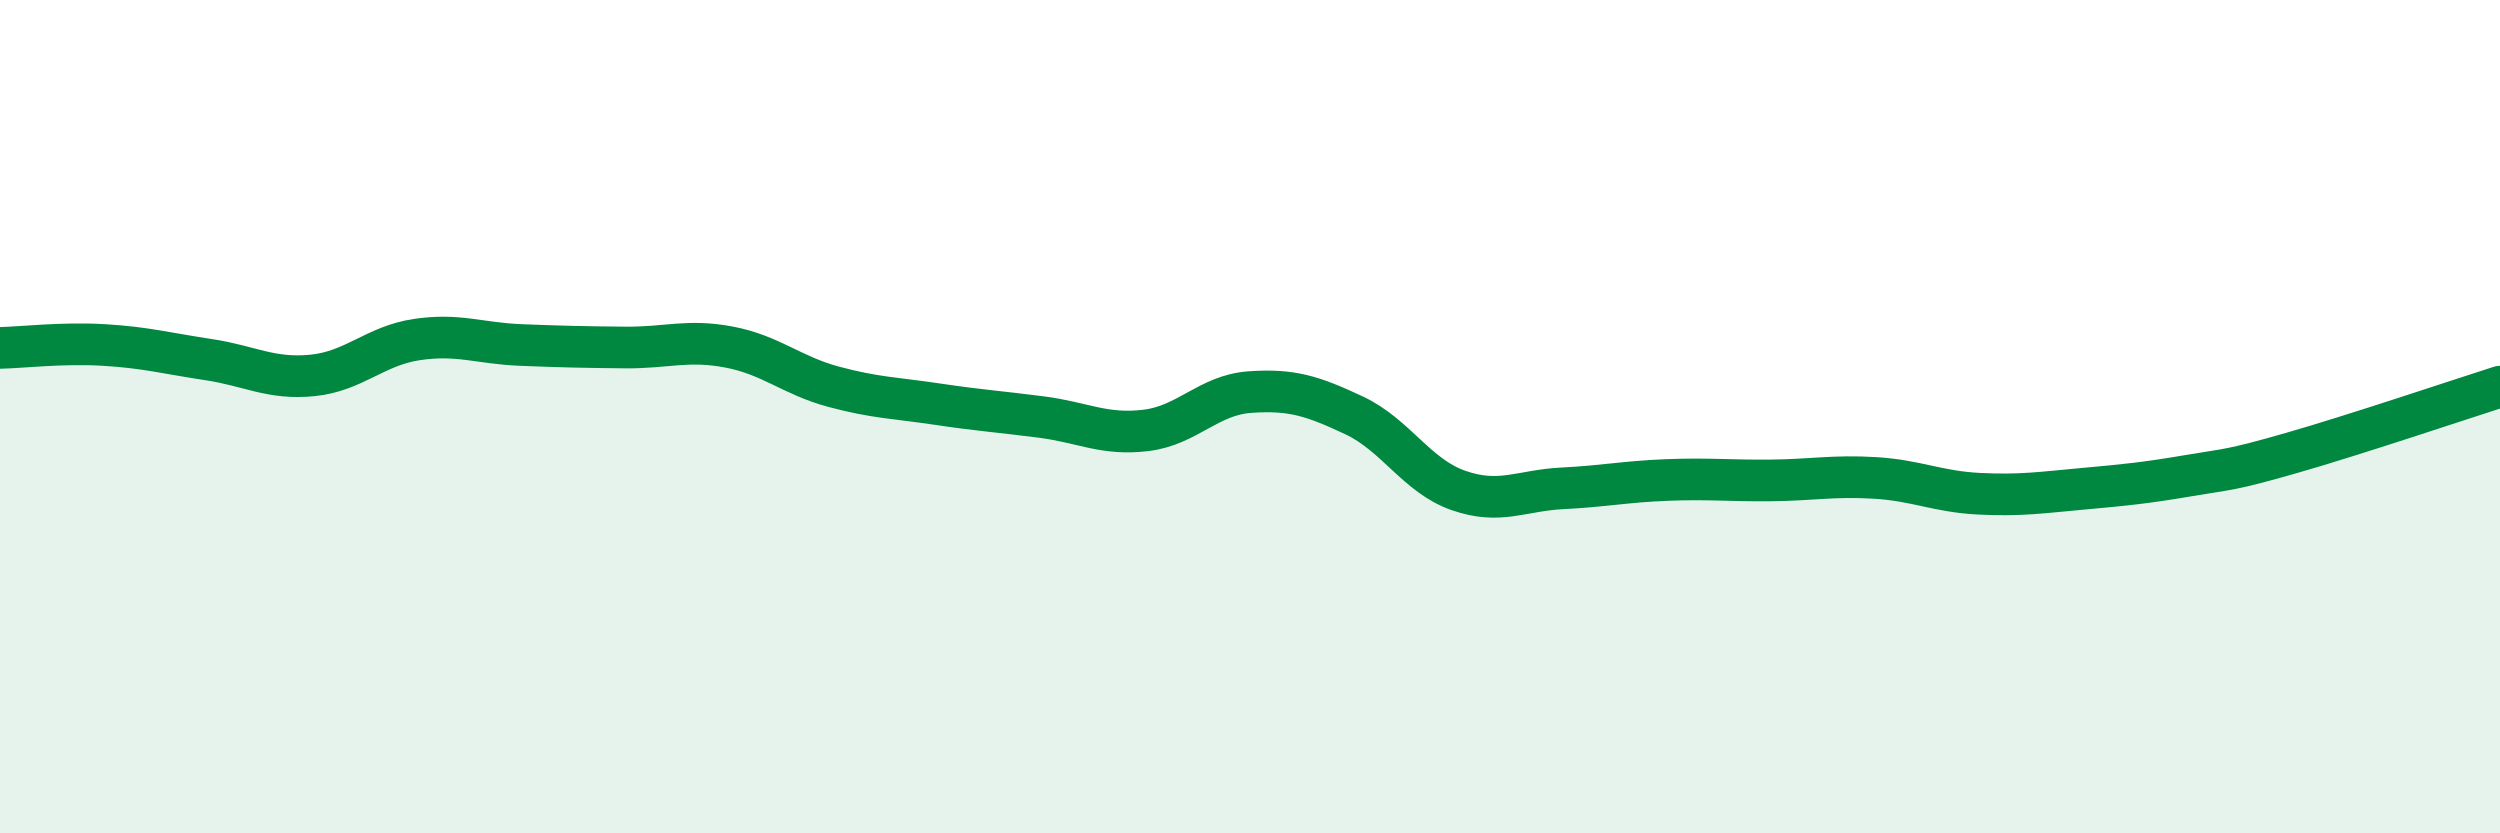
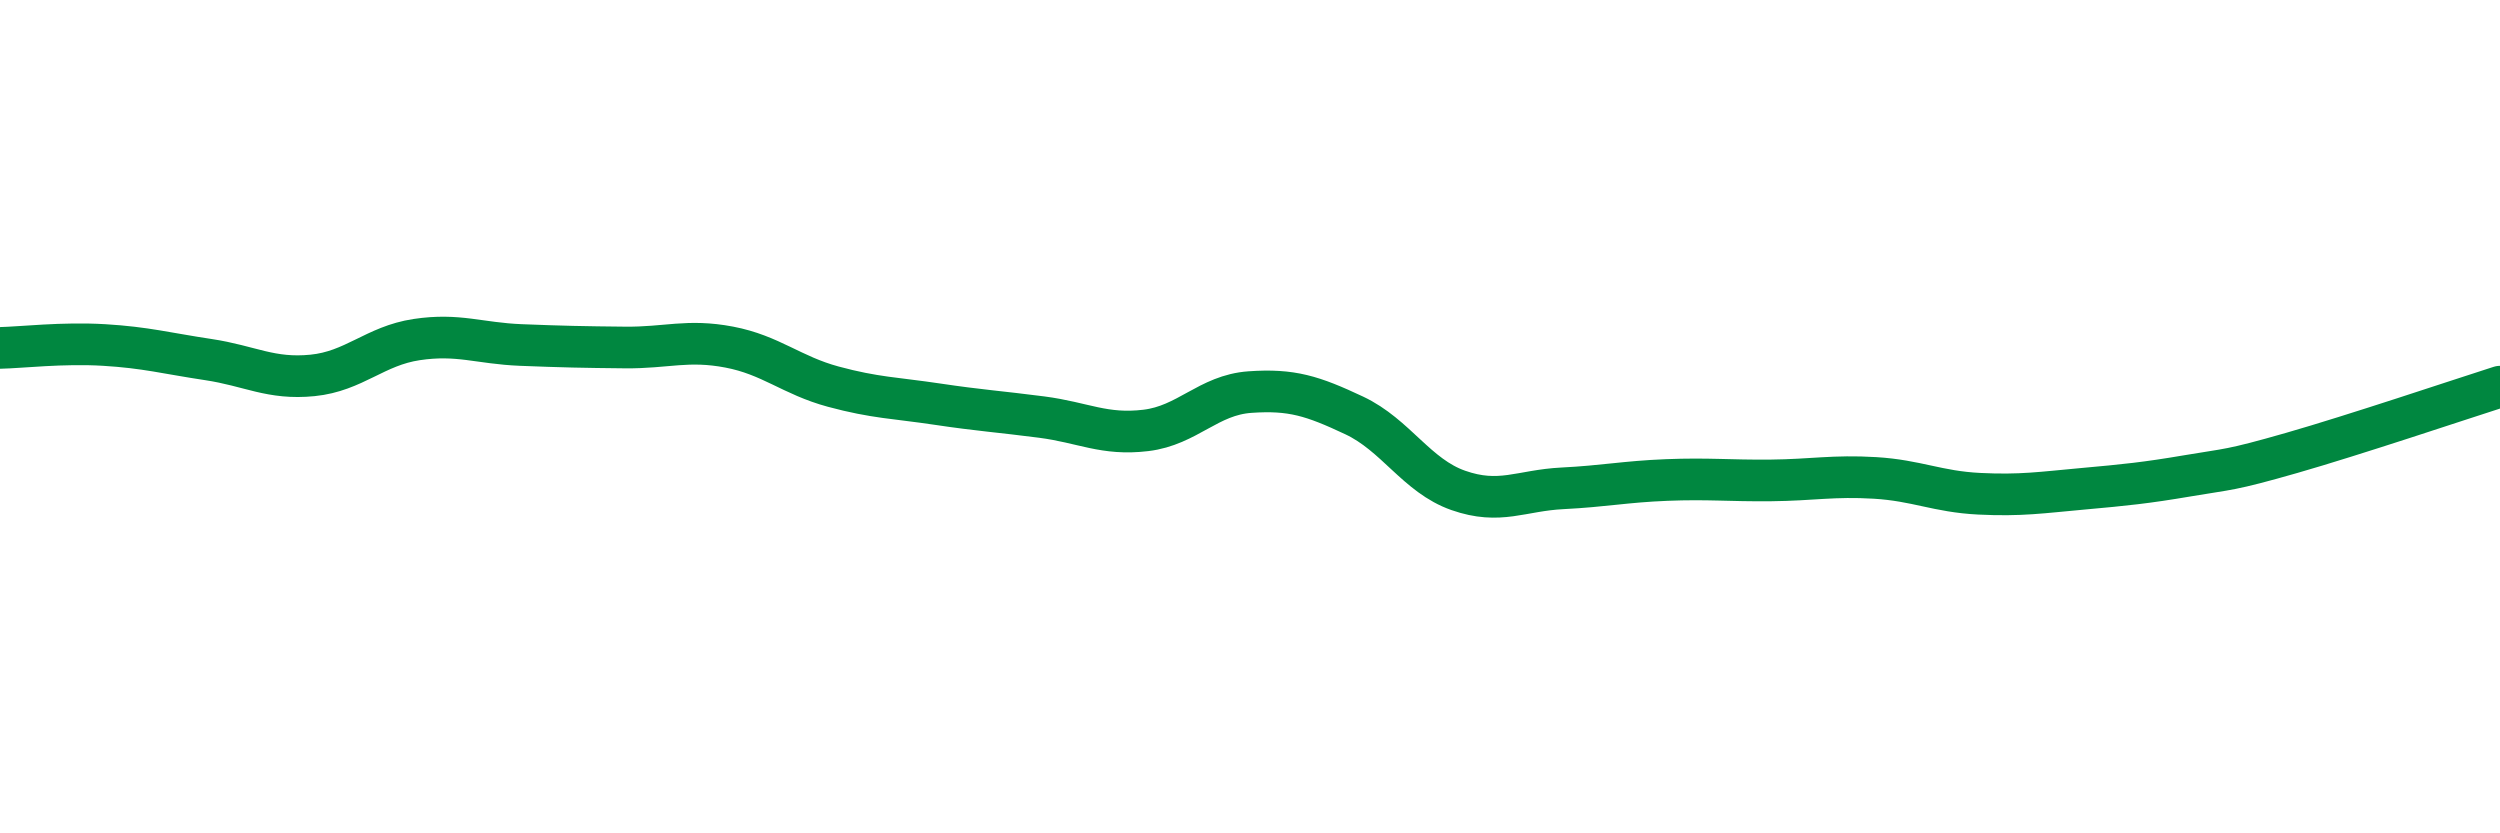
<svg xmlns="http://www.w3.org/2000/svg" width="60" height="20" viewBox="0 0 60 20">
-   <path d="M 0,8.35 C 0.5,8.34 1.5,8.22 2.5,8.28 C 3.5,8.34 4,8.48 5,8.63 C 6,8.78 6.5,9.11 7.5,9.01 C 8.5,8.91 9,8.3 10,8.15 C 11,8 11.5,8.24 12.5,8.28 C 13.5,8.32 14,8.33 15,8.34 C 16,8.35 16.5,8.14 17.5,8.33 C 18.5,8.52 19,9.01 20,9.28 C 21,9.55 21.5,9.55 22.5,9.7 C 23.5,9.85 24,9.88 25,10.01 C 26,10.14 26.5,10.45 27.5,10.33 C 28.5,10.21 29,9.48 30,9.41 C 31,9.34 31.5,9.5 32.5,9.97 C 33.5,10.44 34,11.42 35,11.77 C 36,12.12 36.5,11.77 37.5,11.72 C 38.5,11.67 39,11.56 40,11.52 C 41,11.48 41.5,11.54 42.5,11.53 C 43.5,11.52 44,11.41 45,11.47 C 46,11.53 46.5,11.8 47.5,11.85 C 48.5,11.9 49,11.82 50,11.73 C 51,11.64 51.5,11.59 52.5,11.42 C 53.5,11.25 53.5,11.3 55,10.87 C 56.5,10.44 59,9.6 60,9.28L60 20L0 20Z" fill="#008740" opacity="0.1" stroke-linecap="round" stroke-linejoin="round" />
  <path d="M 0,8.35 C 0.5,8.34 1.5,8.22 2.5,8.28 C 3.5,8.34 4,8.48 5,8.63 C 6,8.78 6.5,9.11 7.5,9.01 C 8.5,8.91 9,8.3 10,8.15 C 11,8 11.5,8.24 12.5,8.28 C 13.5,8.32 14,8.33 15,8.34 C 16,8.35 16.5,8.14 17.5,8.33 C 18.5,8.52 19,9.01 20,9.28 C 21,9.55 21.5,9.55 22.5,9.7 C 23.5,9.85 24,9.88 25,10.01 C 26,10.14 26.5,10.45 27.5,10.33 C 28.5,10.21 29,9.48 30,9.41 C 31,9.34 31.5,9.5 32.5,9.97 C 33.5,10.44 34,11.42 35,11.77 C 36,12.12 36.5,11.77 37.5,11.72 C 38.5,11.67 39,11.56 40,11.52 C 41,11.48 41.5,11.54 42.5,11.53 C 43.5,11.52 44,11.41 45,11.47 C 46,11.53 46.5,11.8 47.5,11.85 C 48.5,11.9 49,11.82 50,11.73 C 51,11.64 51.5,11.59 52.5,11.42 C 53.5,11.25 53.5,11.3 55,10.87 C 56.5,10.44 59,9.6 60,9.28" stroke="#008740" stroke-width="1" fill="none" stroke-linecap="round" stroke-linejoin="round" />
</svg>